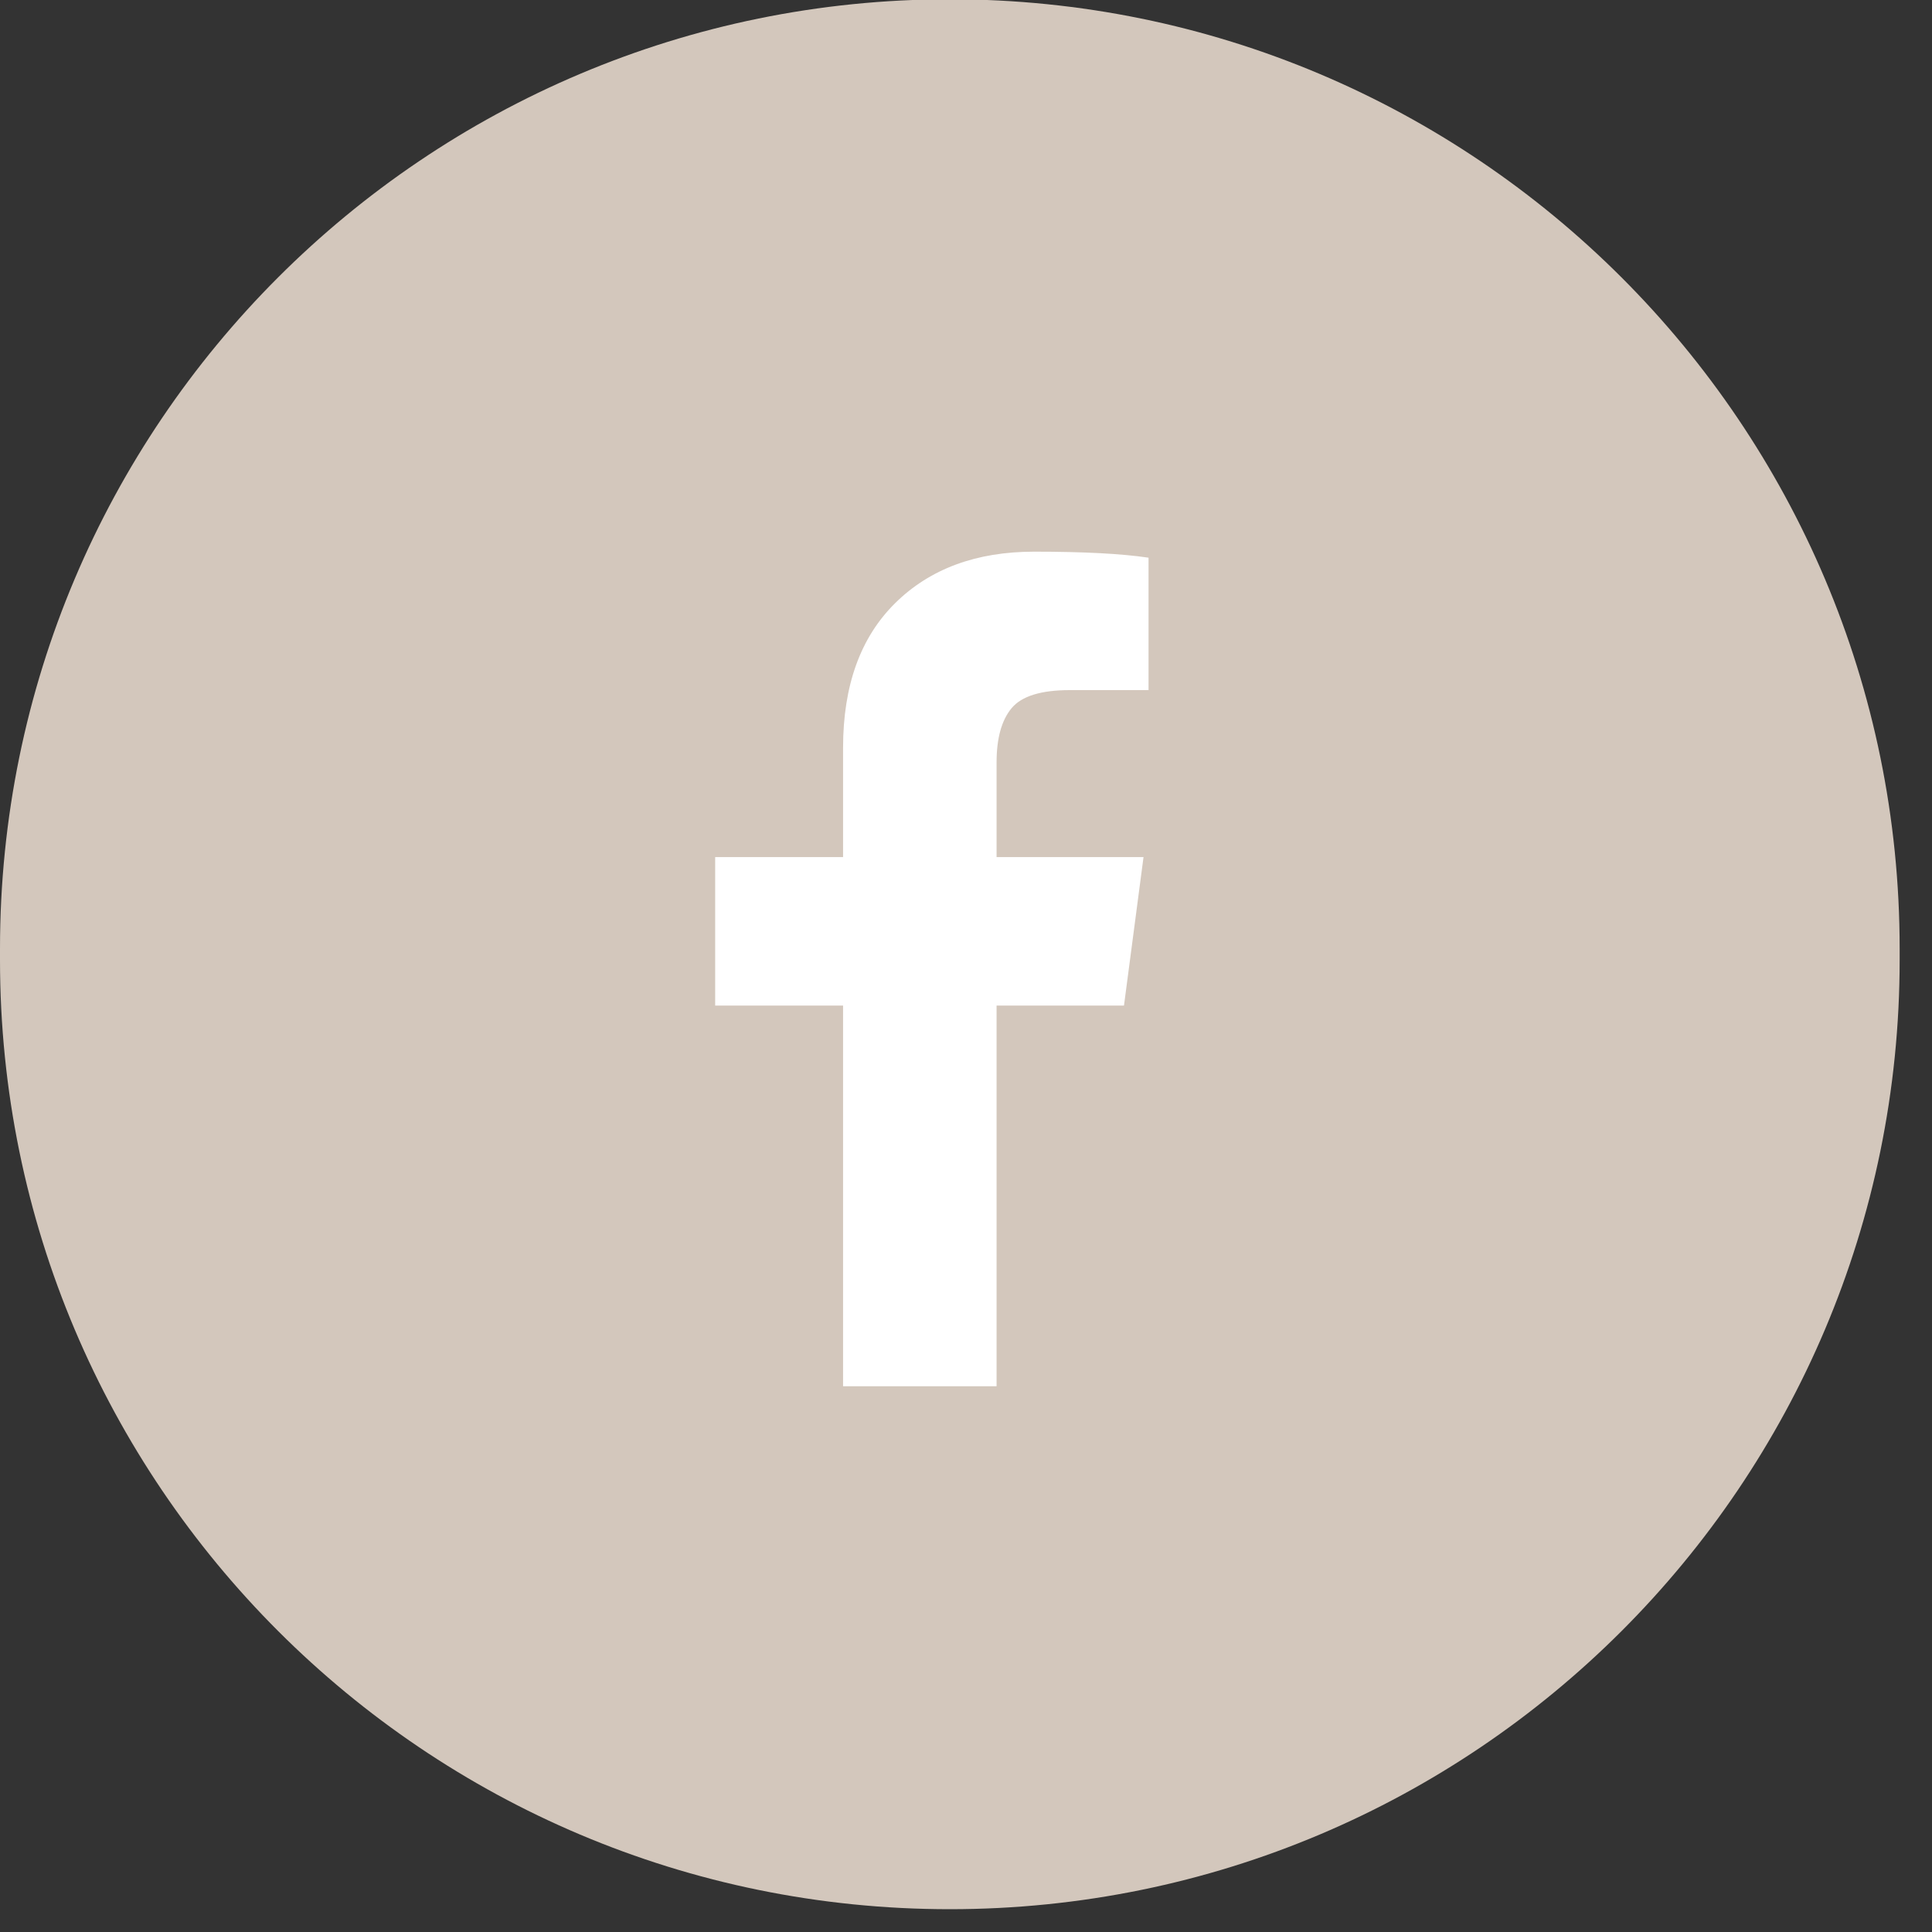
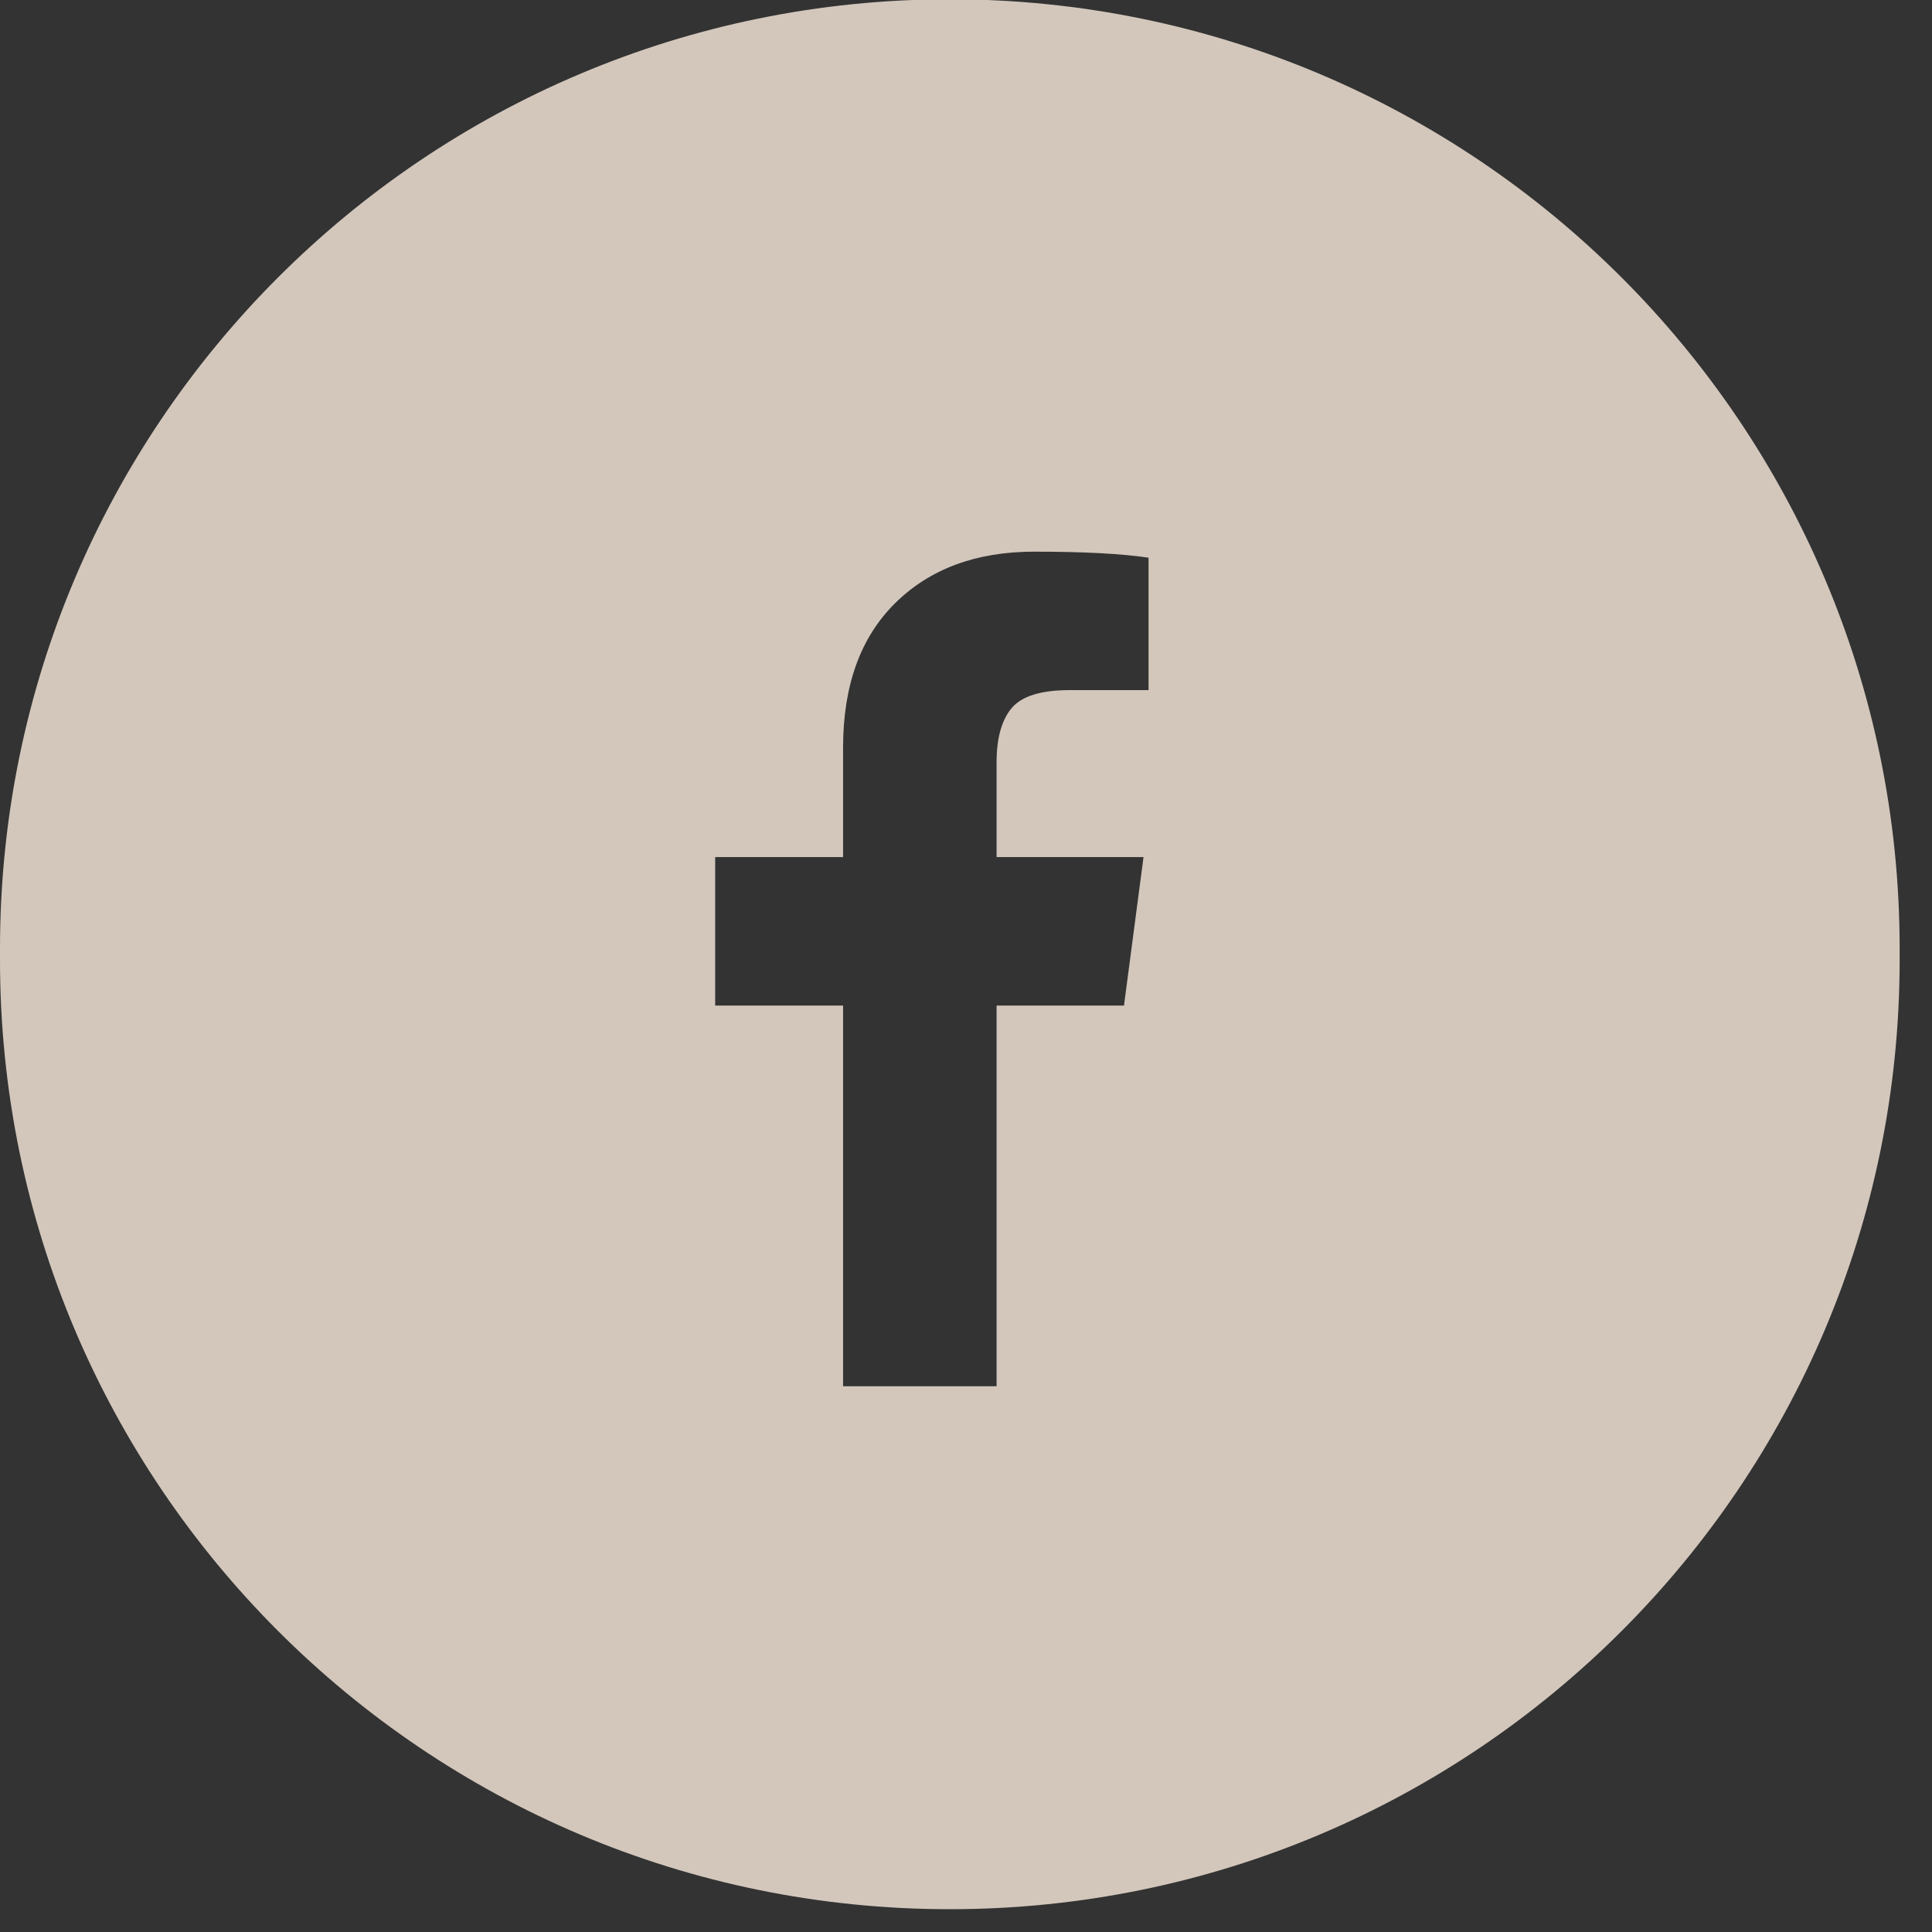
<svg xmlns="http://www.w3.org/2000/svg" width="35px" height="35px" viewBox="0 0 35 35" version="1.1">
  <rect x="0" y="0" width="35" height="35" fill="#333333" stroke="none" />
  <title>Group 8</title>
  <desc>Created with Sketch.</desc>
  <defs />
  <g id="Page-1" stroke="none" stroke-width="1" fill="none" fill-rule="evenodd">
    <g id="home" transform="translate(-614, -1632)">
      <g id="Group-26" transform="translate(0, 1076)">
        <g id="Group-33" transform="translate(330, 514)">
          <g id="Group-8" transform="translate(284, 41)">
-             <circle id="Oval-6" fill="#FFFFFF" cx="17" cy="17.428" r="13" />
            <path d="M0,18.185 C0,8.687 7.702,0.987 17.207,0.987 C26.71,0.987 34.414,8.687 34.414,18.185 L34.414,18.388 C34.414,27.887 26.712,35.587 17.207,35.587 C7.704,35.587 0,27.886 0,18.388 L0,18.185 Z M20.807,11.103 C20.316,11.03 19.626,10.994 18.735,10.994 C17.687,10.994 16.848,11.304 16.218,11.925 C15.588,12.546 15.273,13.42 15.273,14.546 L15.273,16.527 L12.956,16.527 L12.956,19.217 L15.273,19.217 L15.273,26.113 L18.054,26.113 L18.054,19.217 L20.362,19.217 L20.716,16.527 L18.054,16.527 L18.054,14.81 C18.054,14.374 18.145,14.047 18.326,13.829 C18.508,13.611 18.859,13.502 19.38,13.502 L20.807,13.502 L20.807,11.103 Z" id="Combined-Shape" fill="#D3C7BC" />
          </g>
        </g>
      </g>
    </g>
  </g>
</svg>